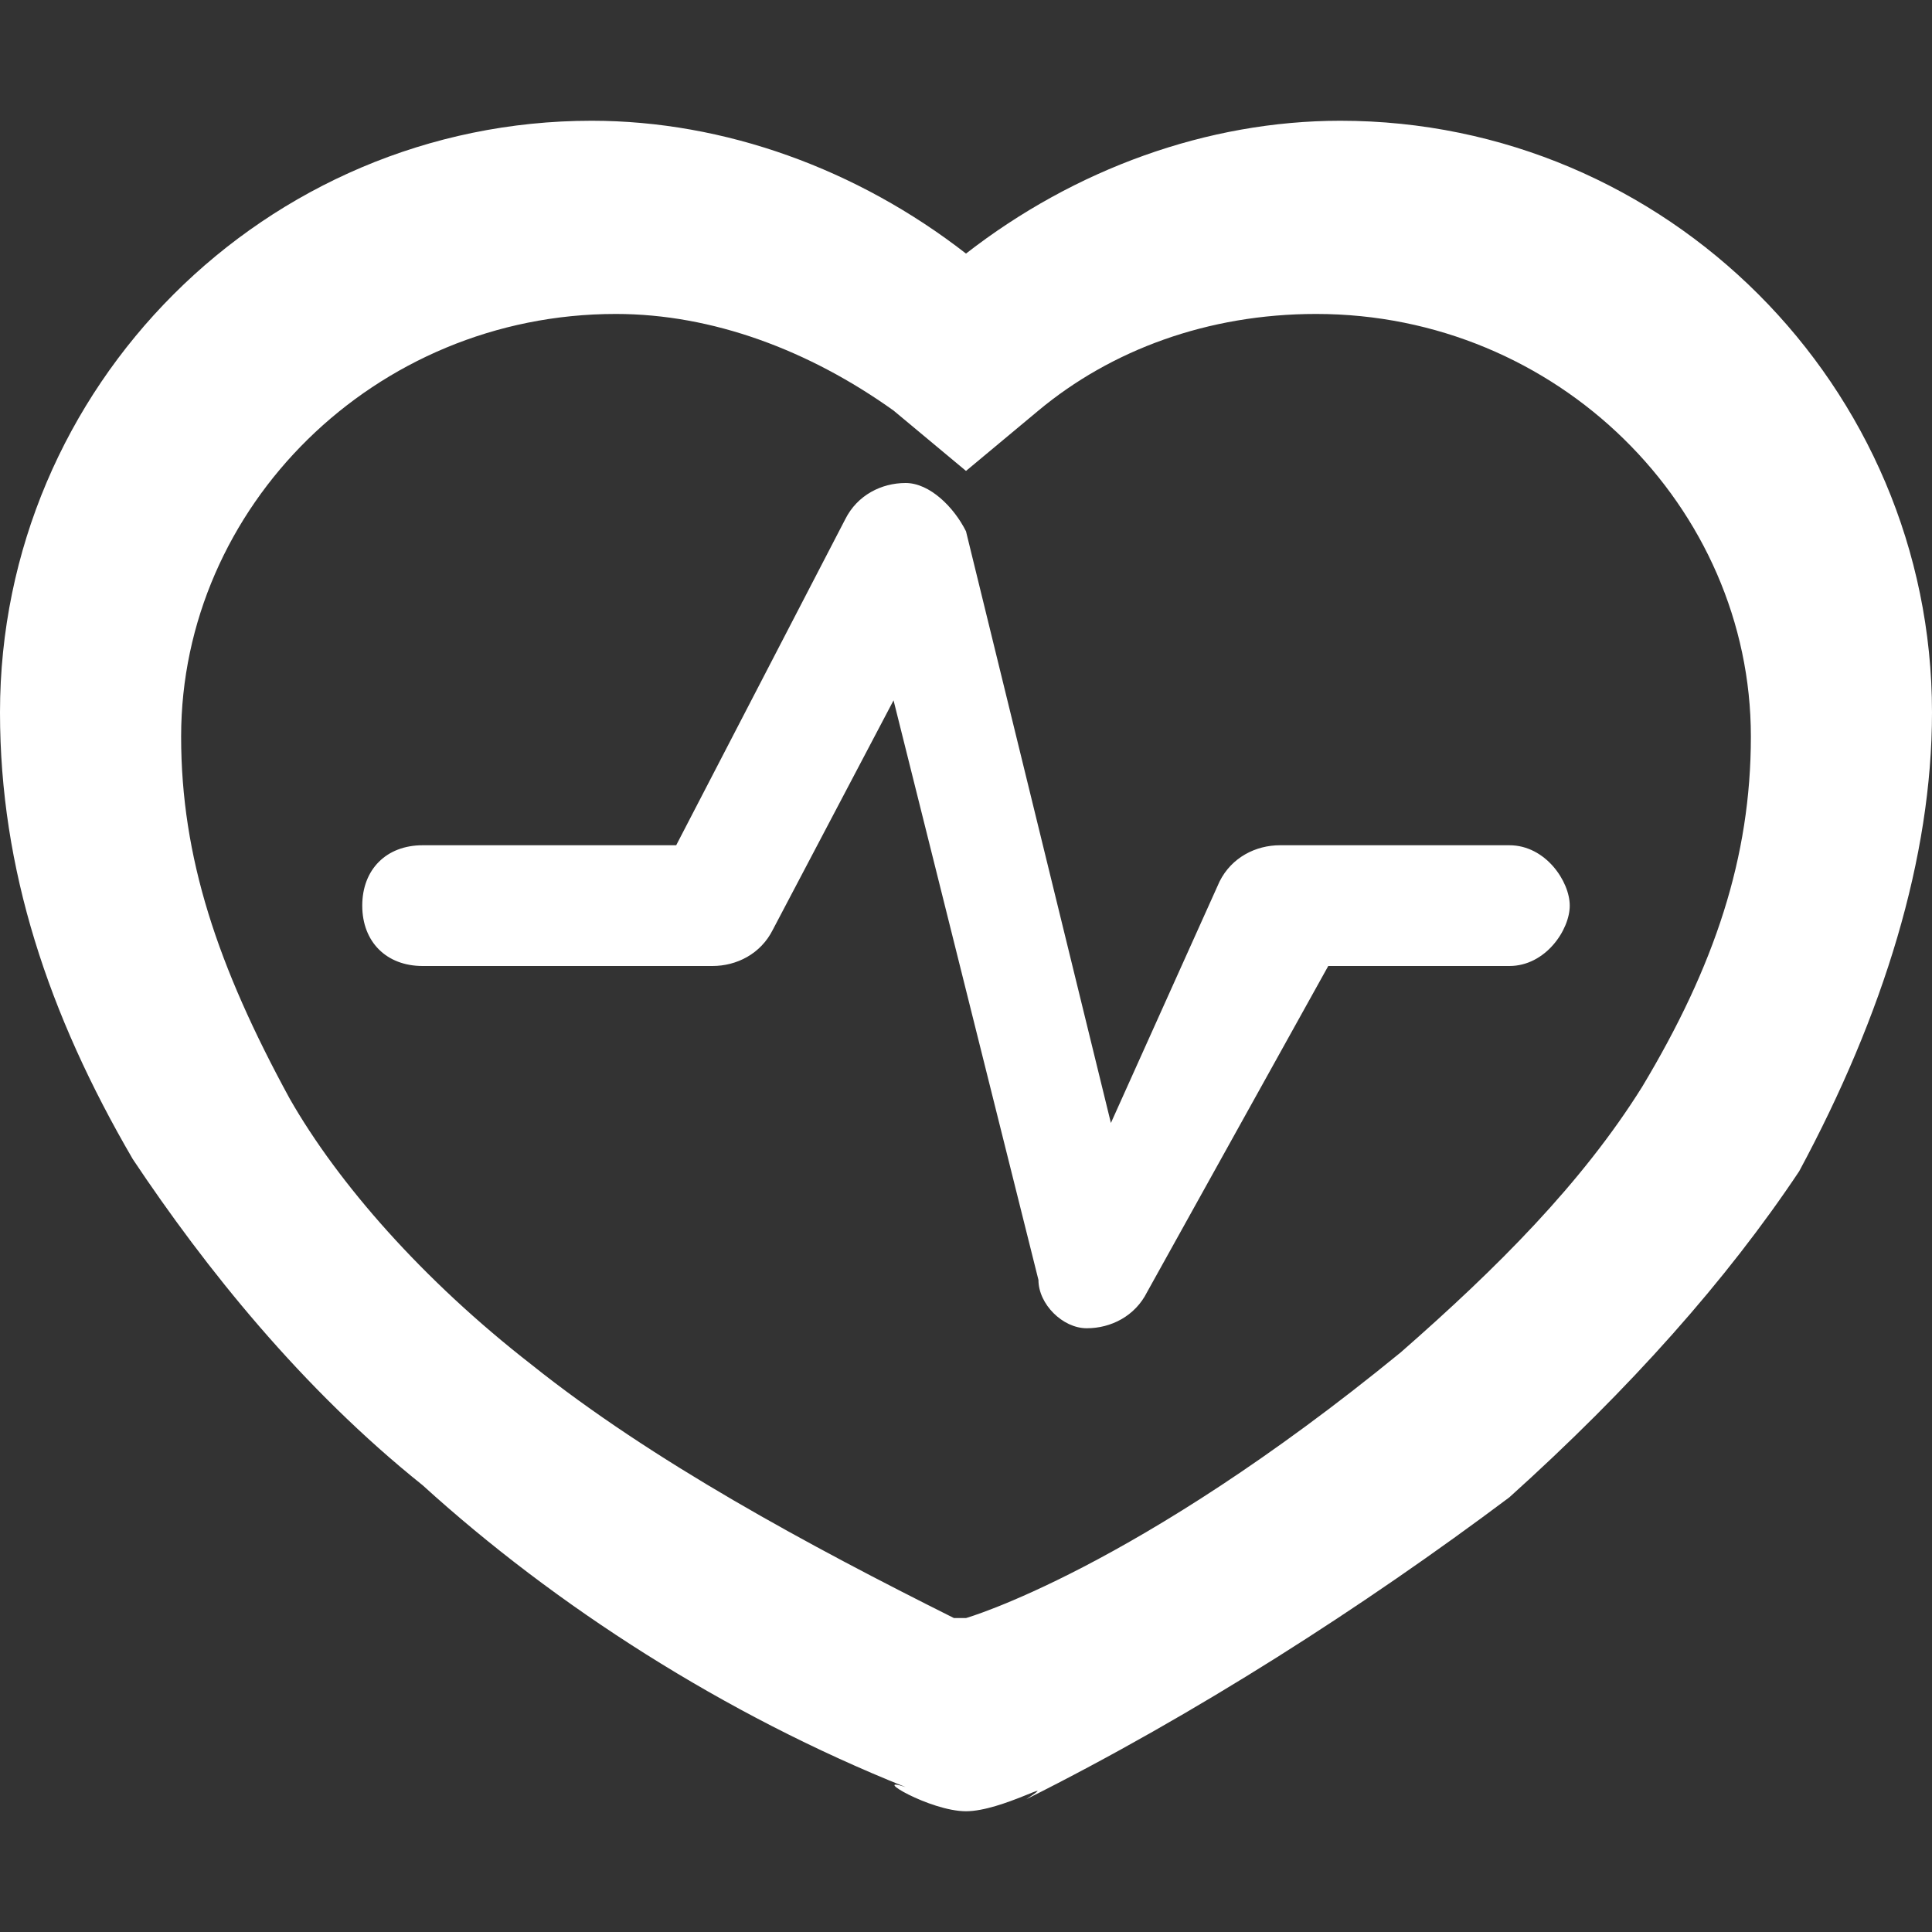
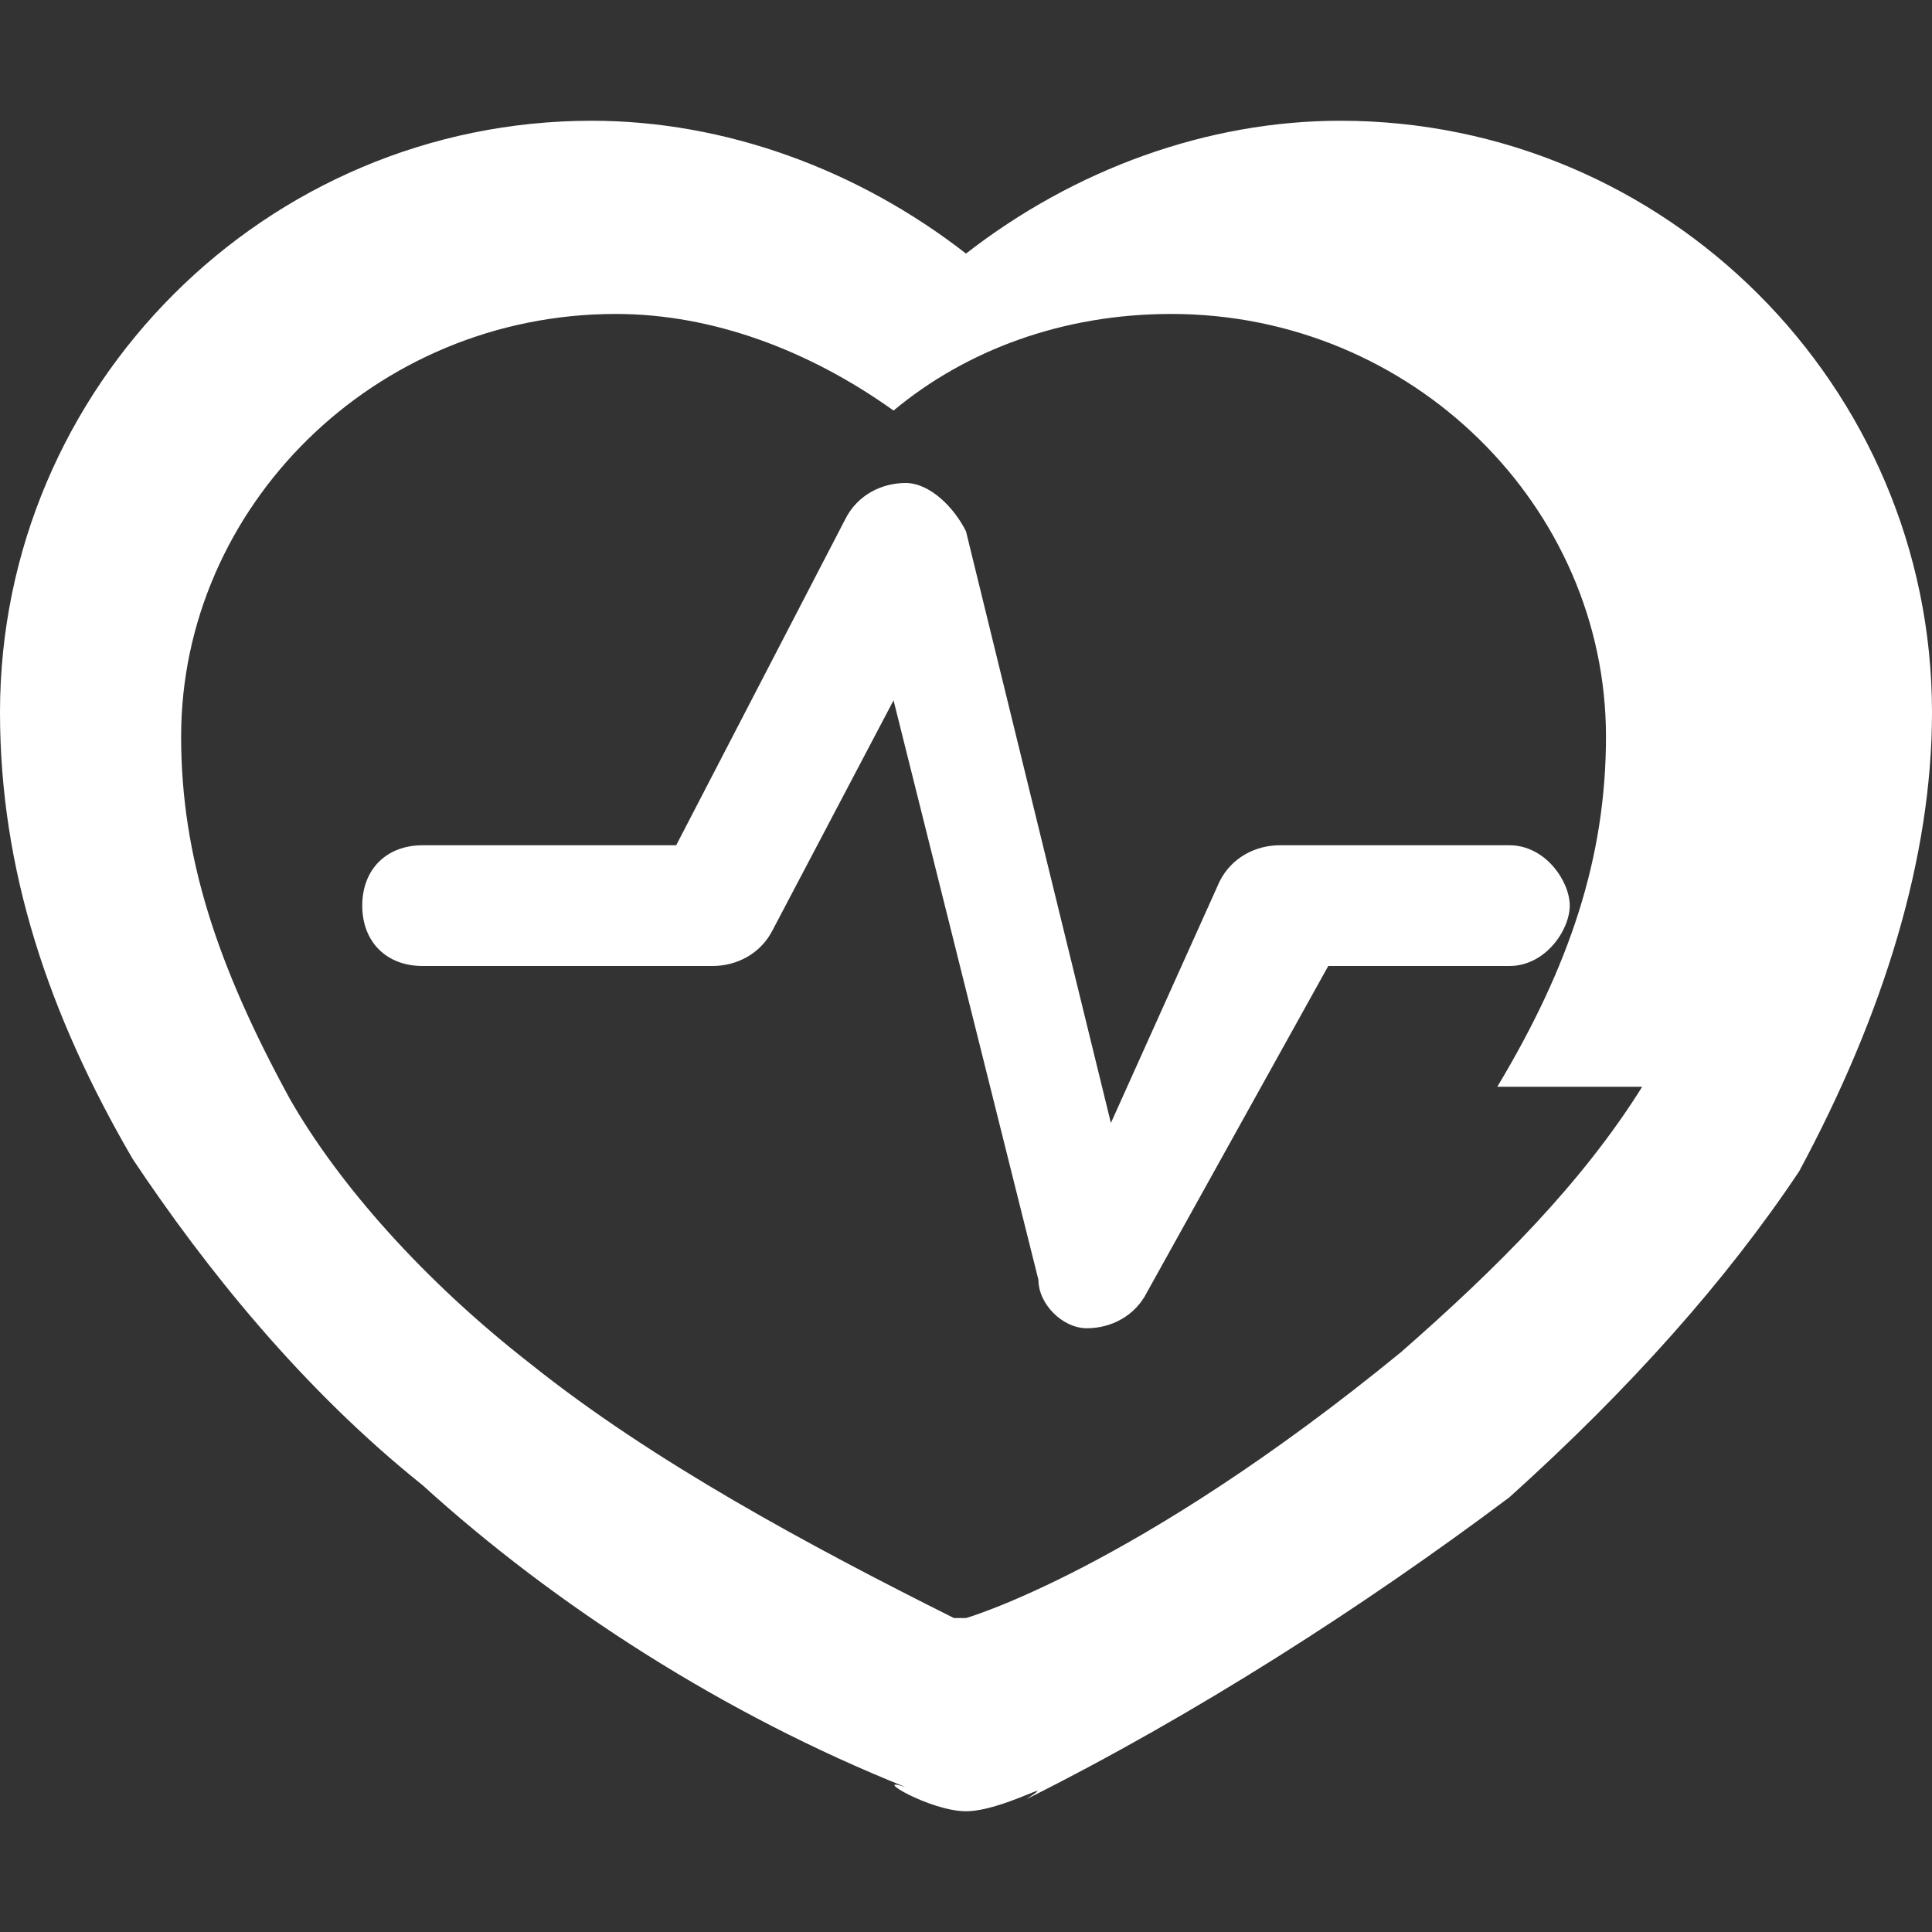
<svg xmlns="http://www.w3.org/2000/svg" t="1578319545620" class="icon" viewBox="0 0 1024 1024" version="1.1" p-id="19265" width="100" height="100">
  <rect x="0" y="0" width="1024" height="1024" fill="#333333" stroke="none" />
  <defs>
    <style type="text/css" />
  </defs>
-   <path d="M710.4 64C640 64 569.6 89.6 512 134.4 454.4 89.6 384 64 313.6 64 140.8 64 0 204.8 0 377.6c0 83.2 25.6 160 70.4 236.8 38.4 57.6 89.6 121.6 153.6 172.8 70.4 64 160 121.6 256 160-19.2-6.4 12.8 12.8 32 12.8s51.2-19.2 32-6.4c89.6-44.8 179.2-102.4 256-160 64-57.6 115.2-115.2 153.6-172.8 44.8-83.2 70.4-166.4 70.4-243.2C1024 204.8 883.2 64 710.4 64z m160 512c-32 51.2-76.8 96-128 140.8C601.6 832 512 857.6 512 857.6h-6.4c-76.8-38.4-160-83.2-224-134.4-57.6-44.8-102.4-96-128-140.8-38.4-70.4-57.6-128-57.6-192 0-121.6 102.4-224 230.4-224 51.2 0 102.4 19.2 147.2 51.2l38.4 32 38.4-32c38.4-32 89.6-51.2 147.2-51.2 128 0 230.4 102.4 230.4 224 0 64-19.2 121.6-57.6 185.6z m-70.4-128h-121.6c-12.8 0-25.6 6.4-32 19.2l-57.6 128L512 281.6c-6.4-12.8-19.2-25.6-32-25.6s-25.6 6.4-32 19.2L358.4 448H224c-19.2 0-32 12.8-32 32s12.8 32 32 32h153.6c12.8 0 25.6-6.4 32-19.2l64-121.6 76.8 307.2c0 12.8 12.8 25.6 25.6 25.6s25.6-6.4 32-19.2L704 512h96c19.2 0 32-19.2 32-32s-12.8-32-32-32z" p-id="19266" fill="#ffffff" />
+   <path d="M710.4 64C640 64 569.6 89.6 512 134.4 454.4 89.6 384 64 313.6 64 140.8 64 0 204.8 0 377.6c0 83.2 25.6 160 70.4 236.8 38.4 57.6 89.6 121.6 153.6 172.8 70.4 64 160 121.6 256 160-19.2-6.4 12.8 12.8 32 12.8s51.2-19.2 32-6.4c89.6-44.8 179.2-102.4 256-160 64-57.6 115.2-115.2 153.6-172.8 44.8-83.2 70.4-166.4 70.4-243.2C1024 204.8 883.2 64 710.4 64z m160 512c-32 51.2-76.8 96-128 140.8C601.6 832 512 857.6 512 857.6h-6.4c-76.8-38.4-160-83.2-224-134.4-57.6-44.8-102.4-96-128-140.8-38.4-70.4-57.6-128-57.6-192 0-121.6 102.4-224 230.4-224 51.2 0 102.4 19.2 147.2 51.2c38.4-32 89.6-51.2 147.2-51.2 128 0 230.4 102.4 230.4 224 0 64-19.2 121.6-57.6 185.6z m-70.4-128h-121.6c-12.8 0-25.6 6.4-32 19.2l-57.6 128L512 281.6c-6.4-12.8-19.2-25.6-32-25.6s-25.6 6.4-32 19.2L358.4 448H224c-19.2 0-32 12.8-32 32s12.8 32 32 32h153.6c12.8 0 25.6-6.4 32-19.2l64-121.6 76.8 307.2c0 12.8 12.8 25.6 25.6 25.6s25.6-6.4 32-19.2L704 512h96c19.2 0 32-19.2 32-32s-12.8-32-32-32z" p-id="19266" fill="#ffffff" />
</svg>